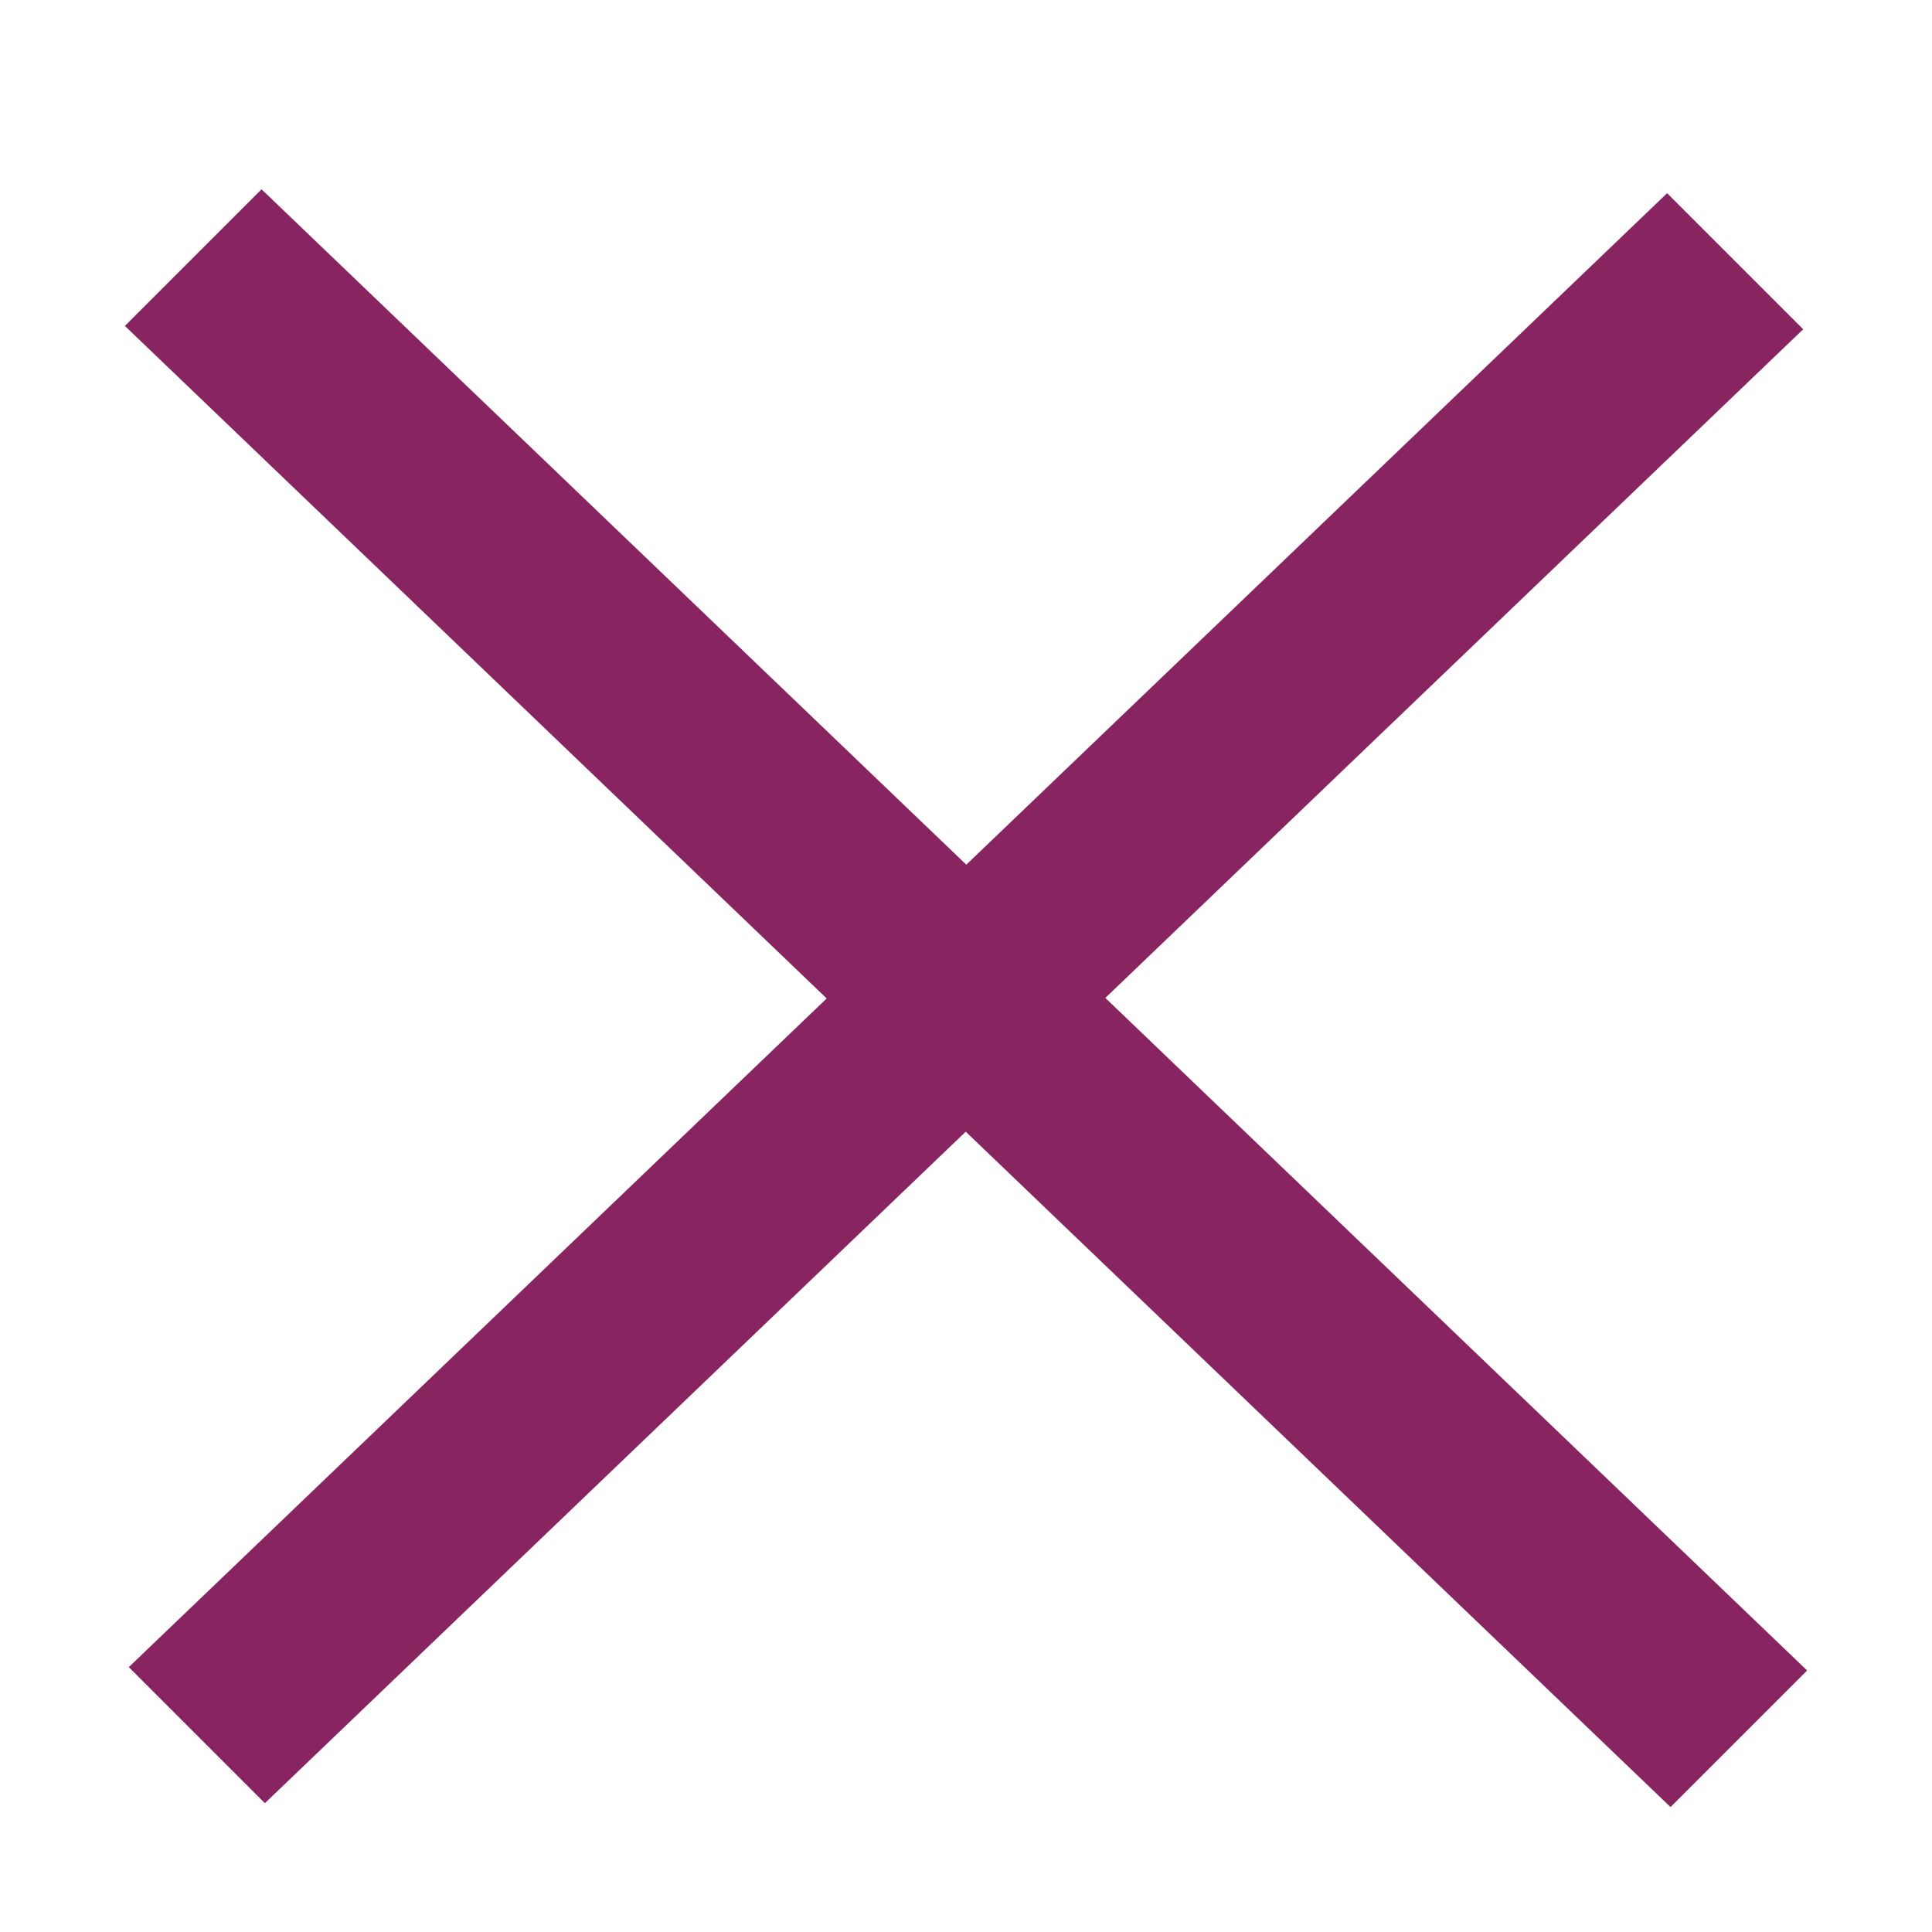
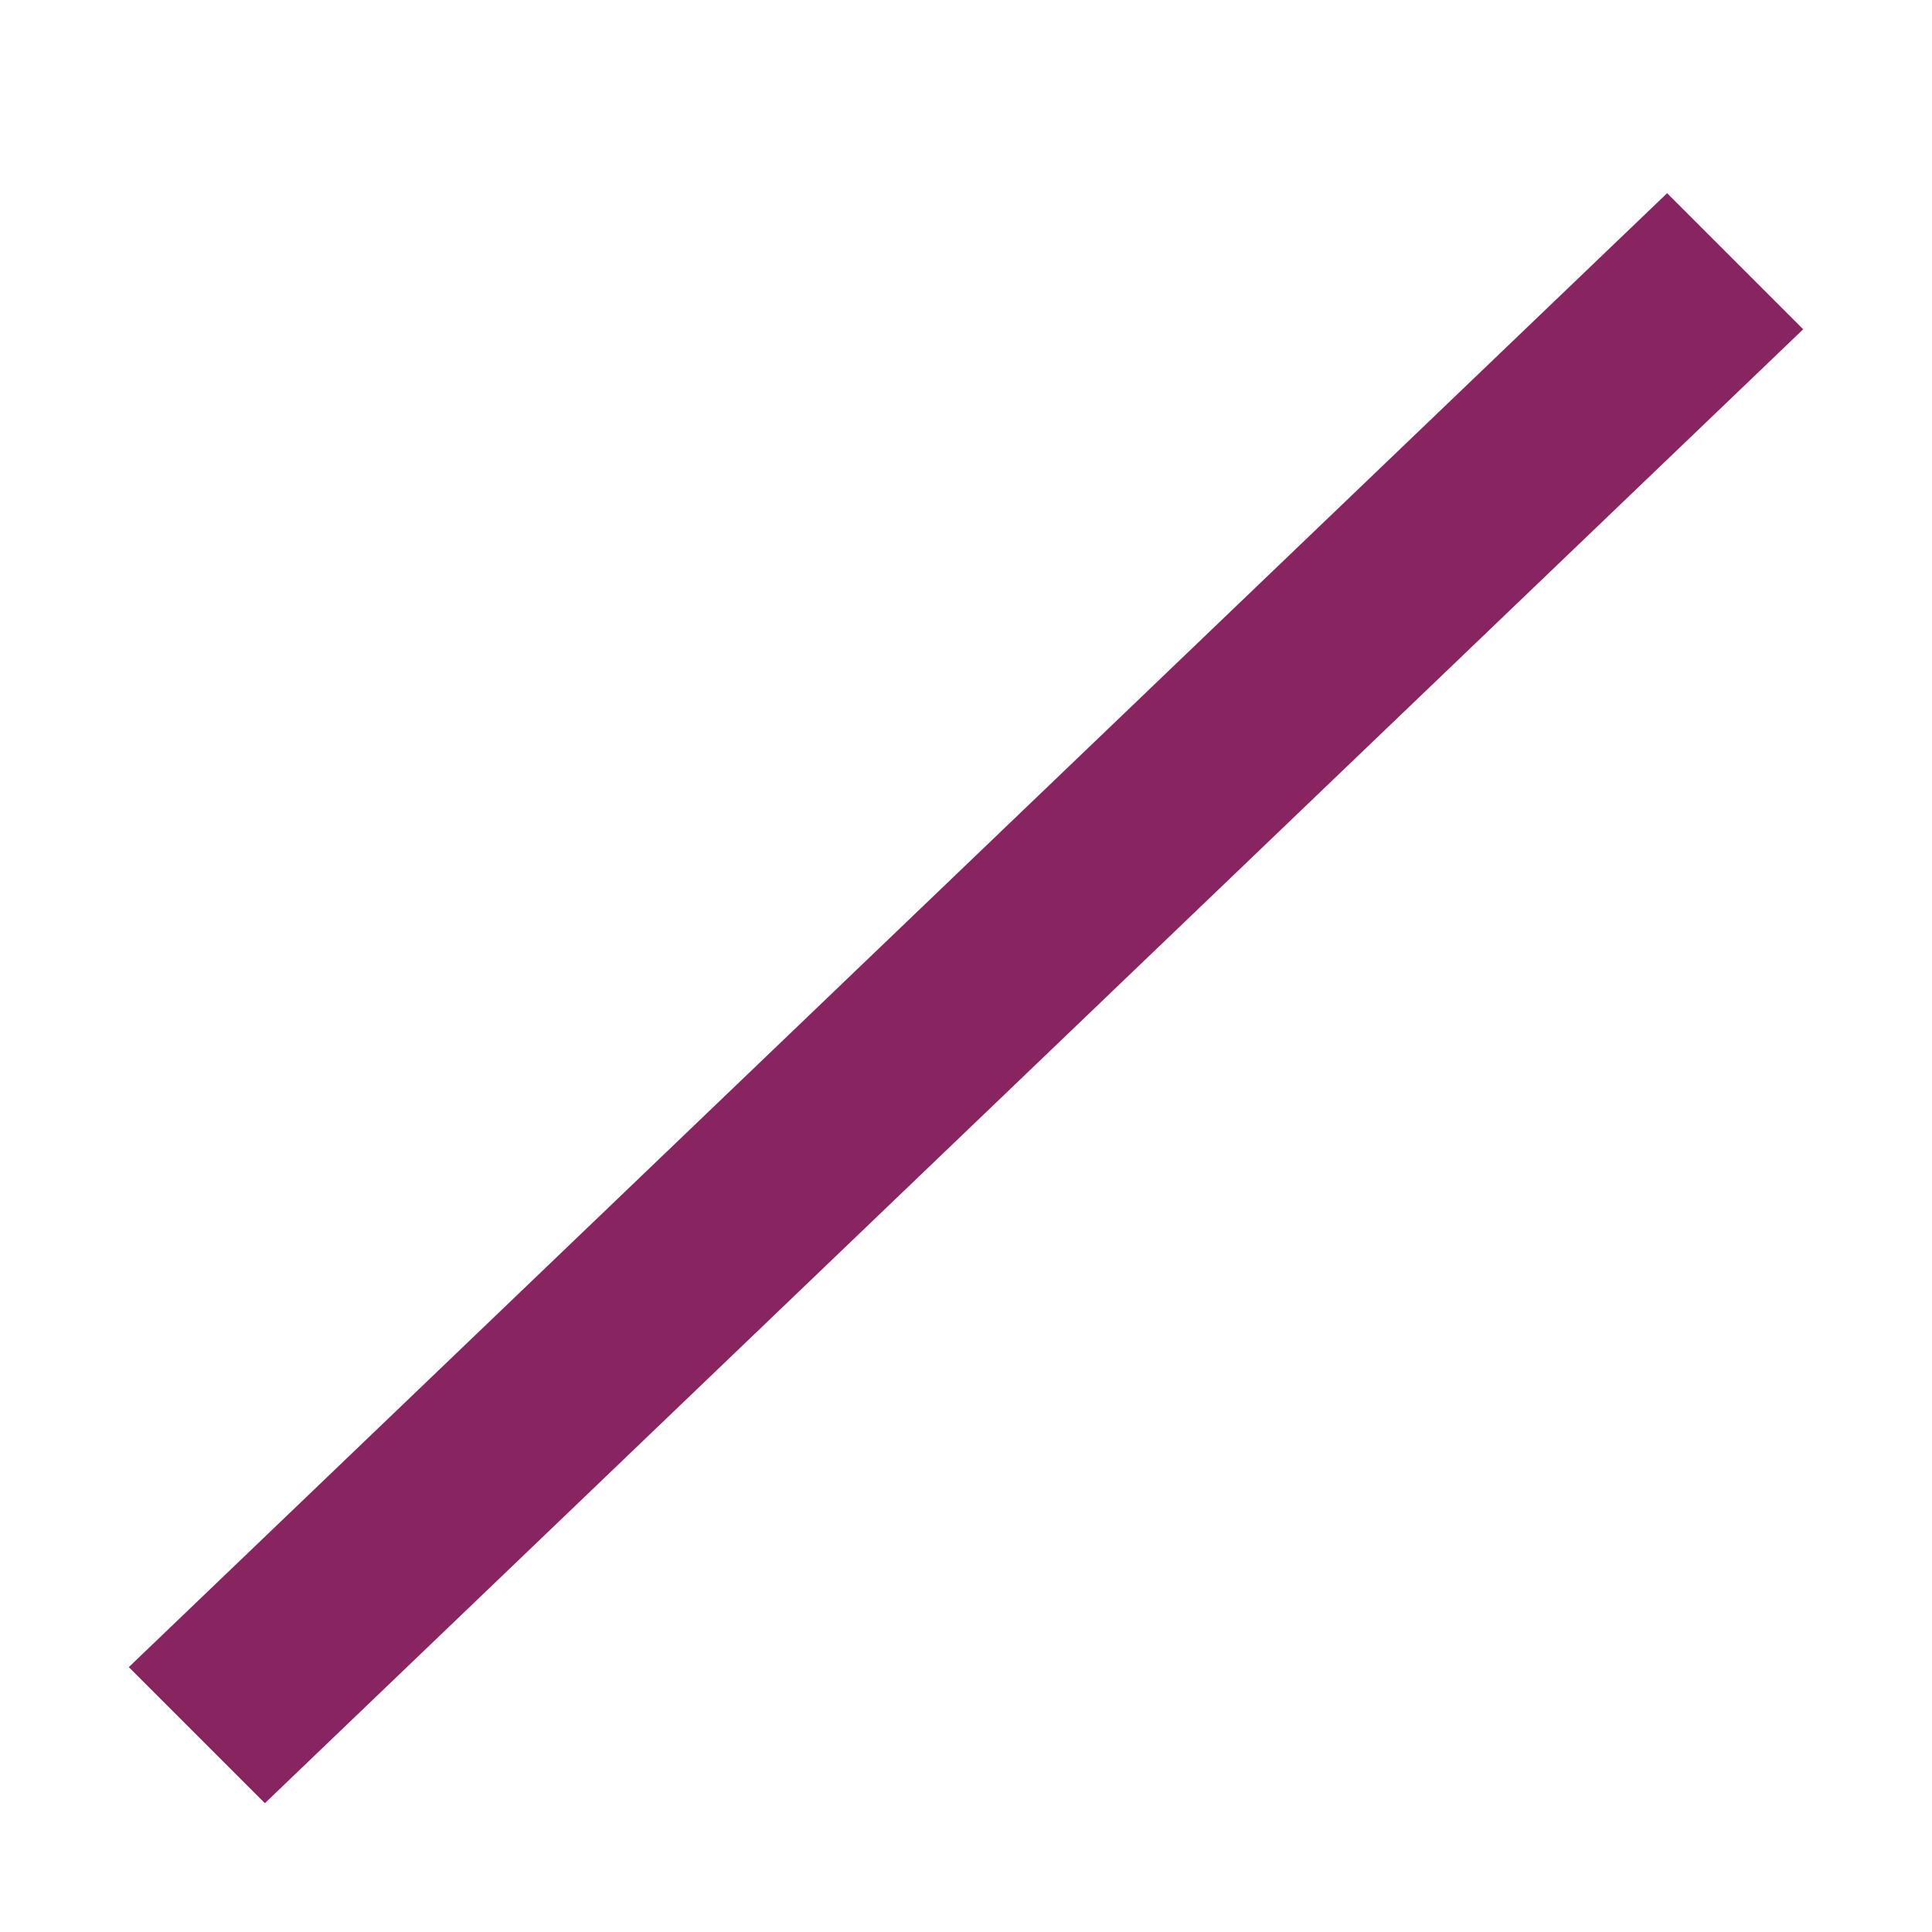
<svg xmlns="http://www.w3.org/2000/svg" width="30" height="30" viewBox="0 0 30 30">
  <defs>
    <style>
      .cls-1 {
        fill: #88245f;
        fill-rule: evenodd;
      }
    </style>
  </defs>
-   <path class="cls-1" d="M1.939,5.061L4.061,2.939l24,23-2.121,2.121Z" />
-   <path id="Shape_1_copy" data-name="Shape 1 copy" class="cls-1" d="M28,5.113L25.887,3,2,25.887,4.113,28Z" />
+   <path id="Shape_1_copy" data-name="Shape 1 copy" class="cls-1" d="M28,5.113L25.887,3,2,25.887,4.113,28" />
</svg>